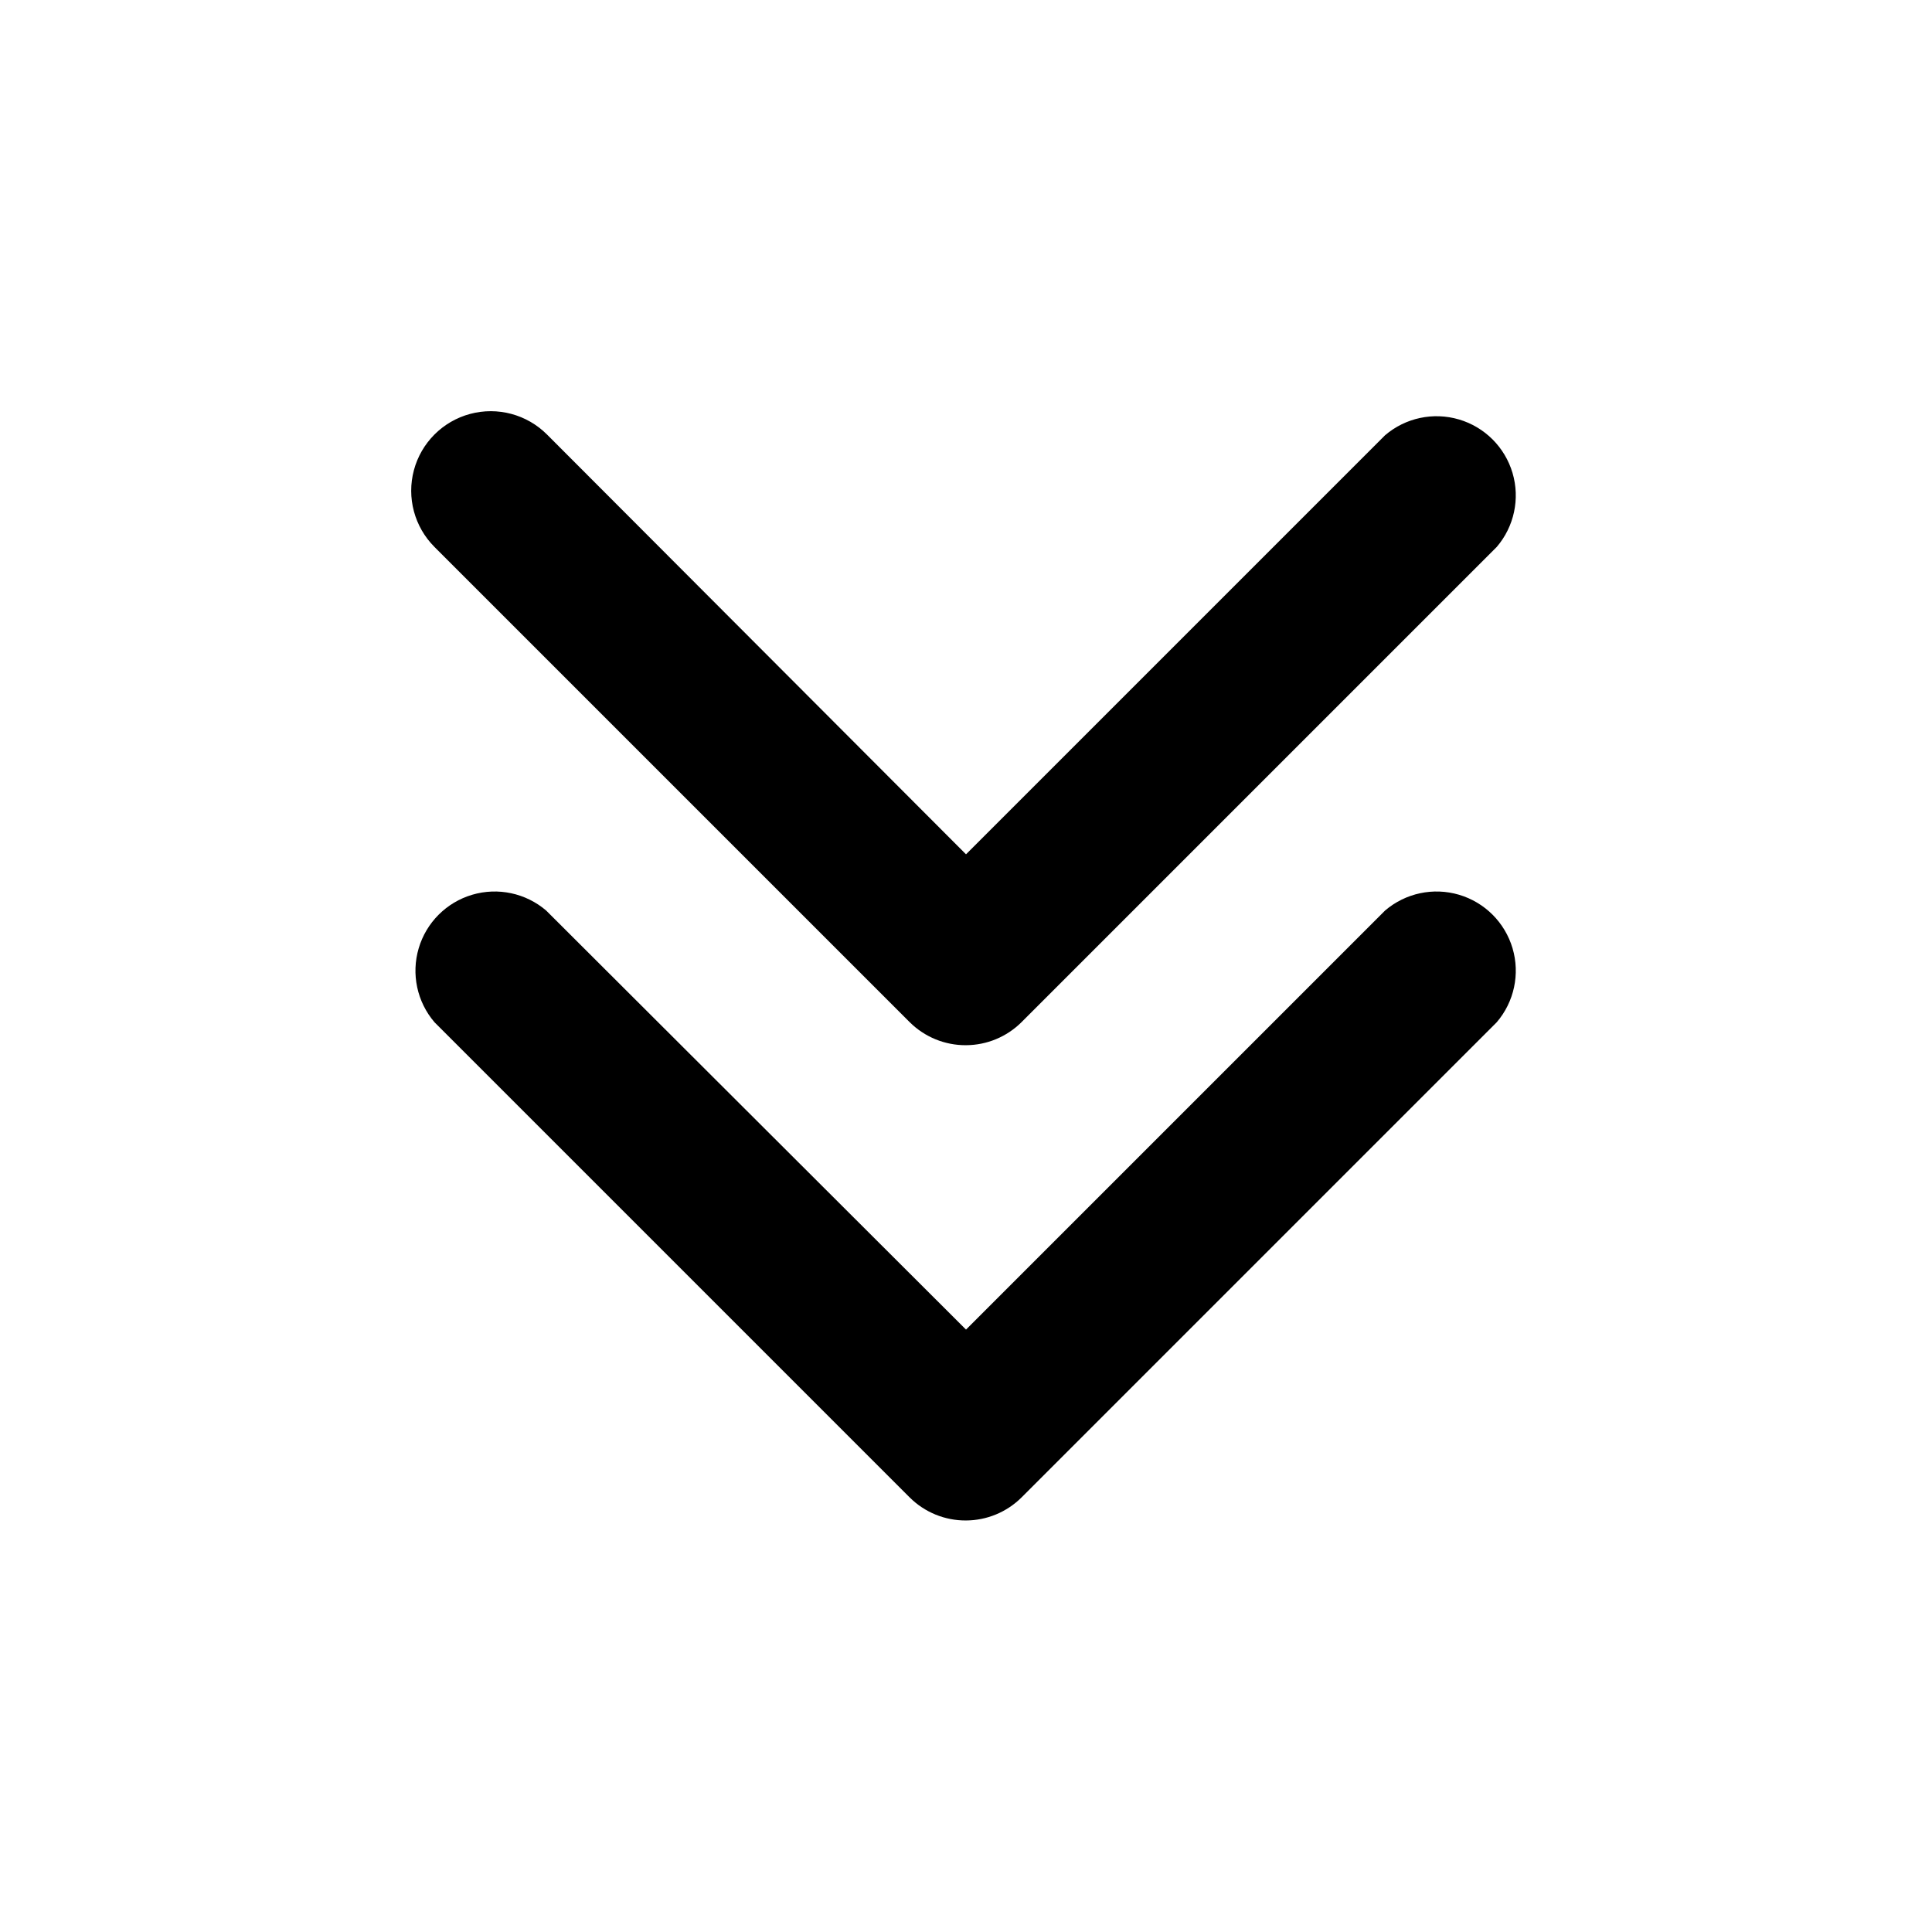
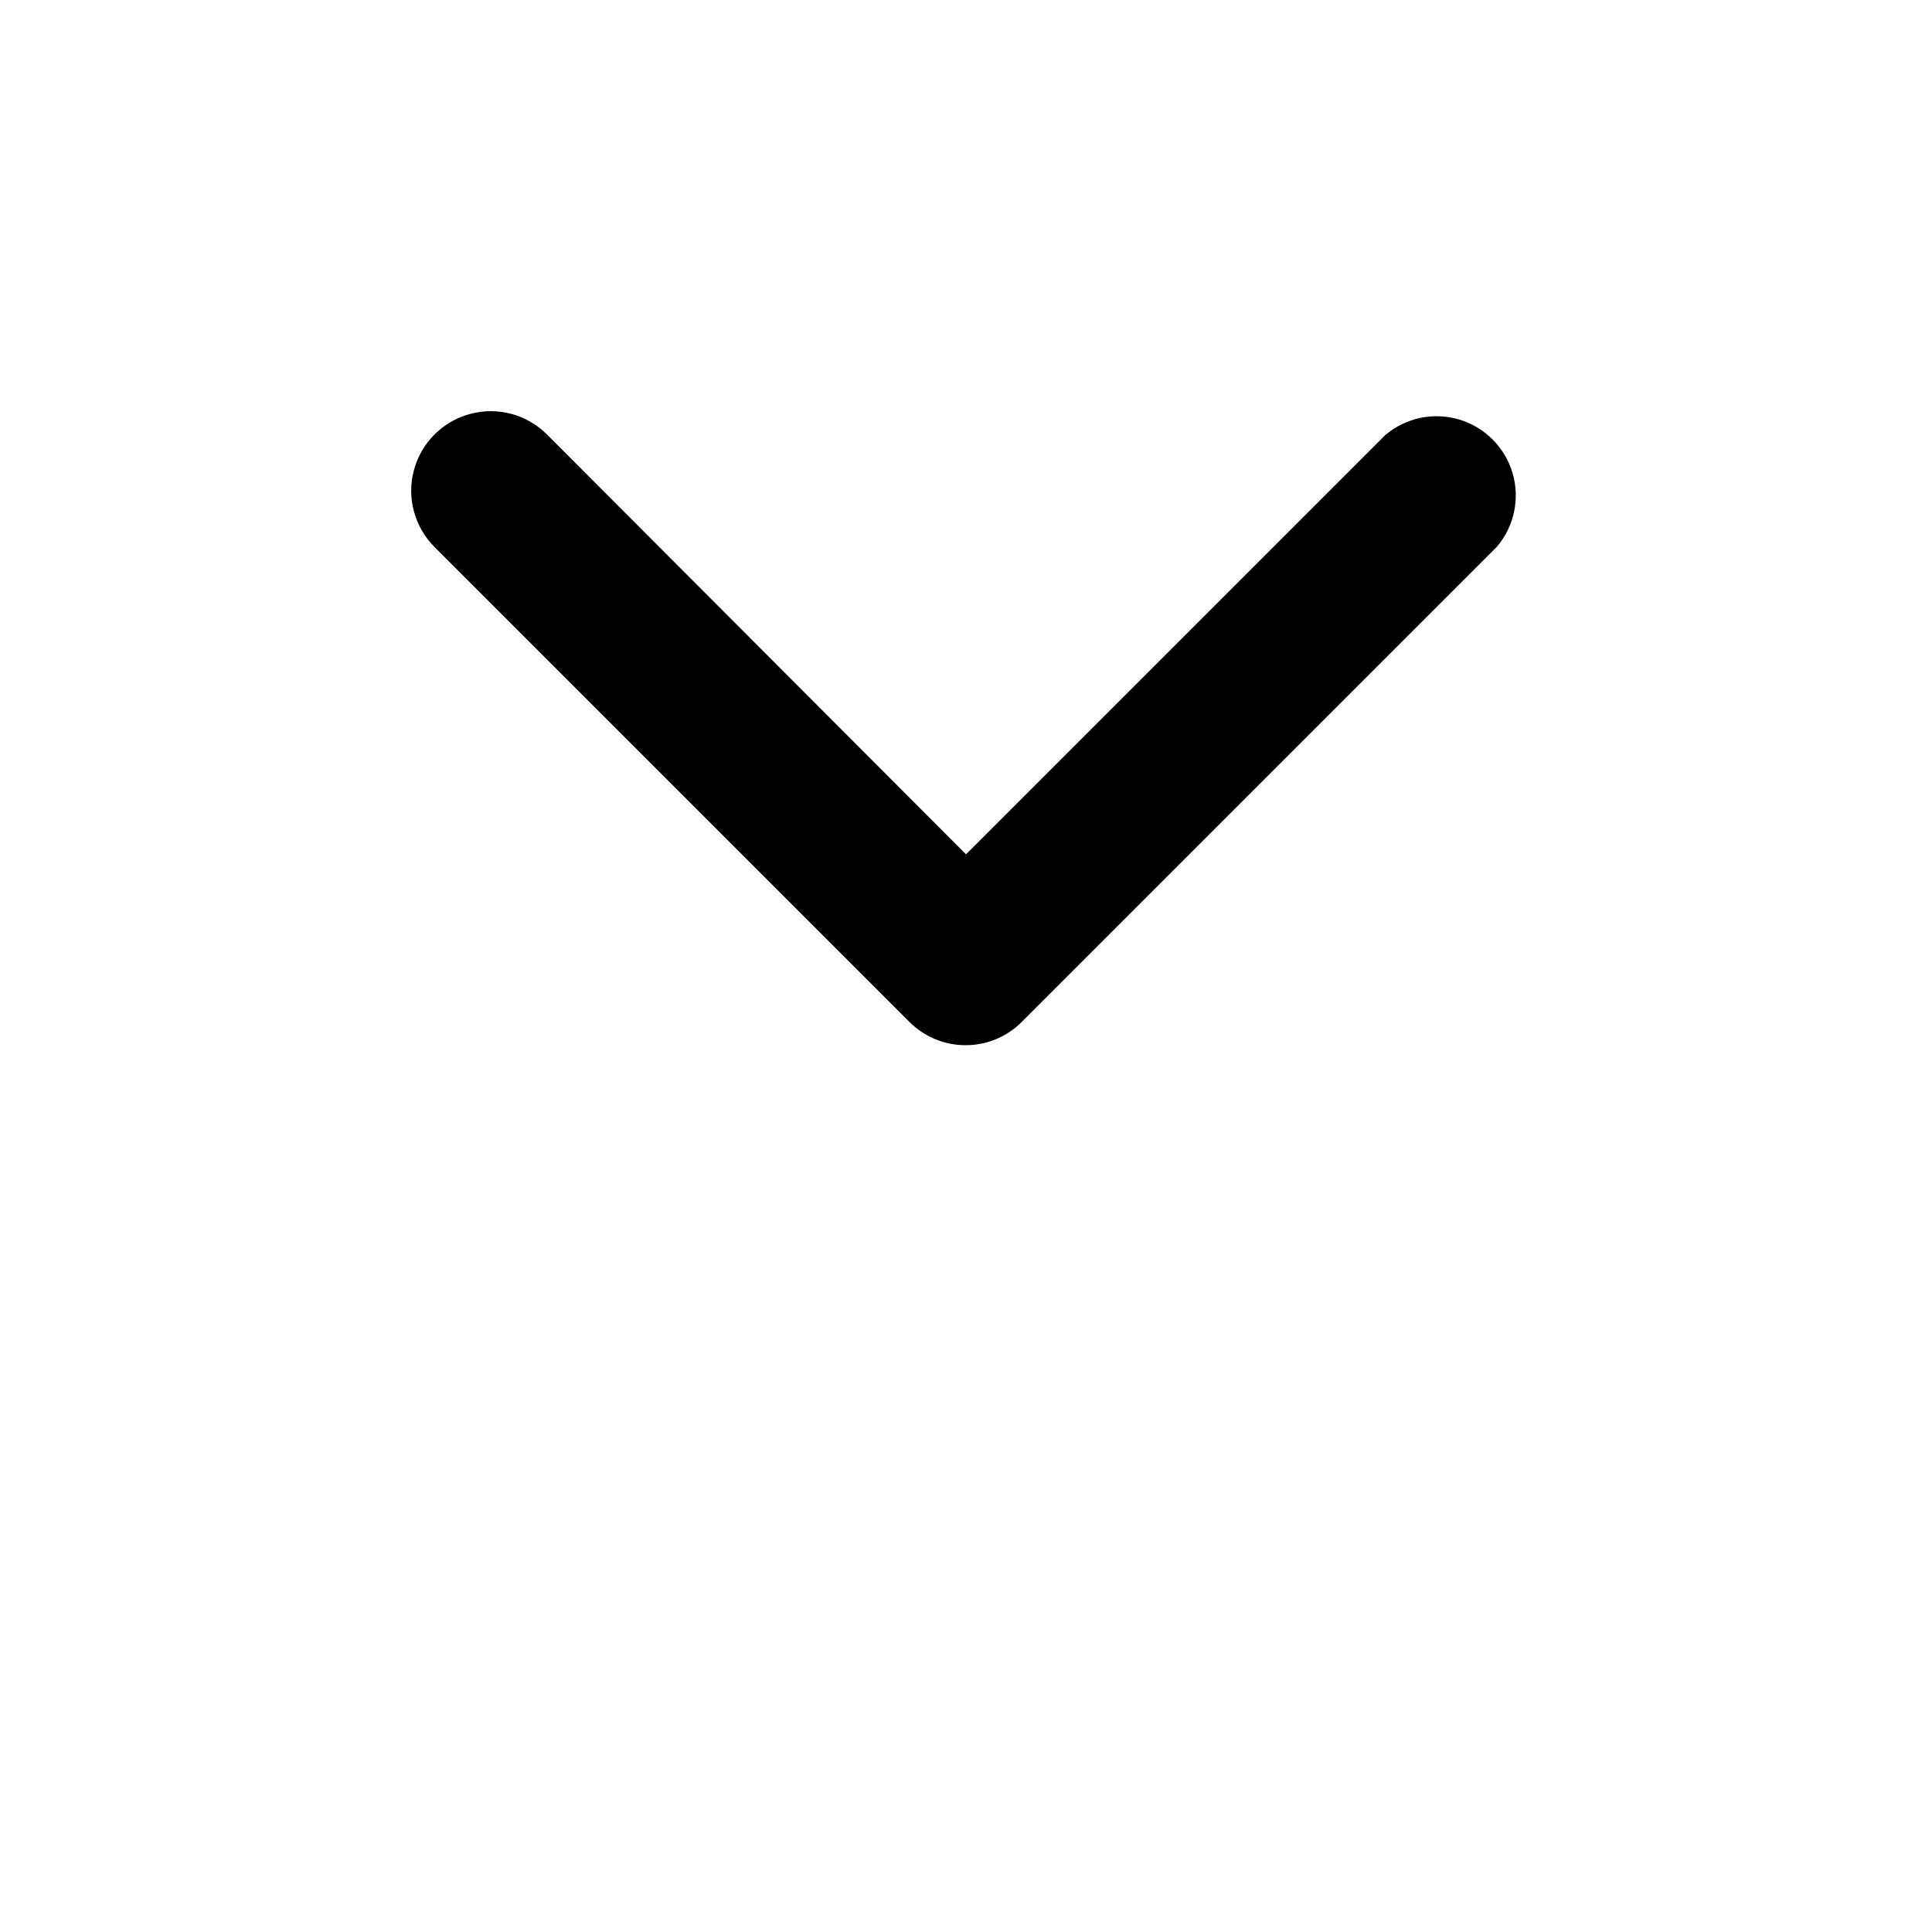
<svg xmlns="http://www.w3.org/2000/svg" fill="#000000" width="800px" height="800px" version="1.1" viewBox="144 144 512 512">
  <g>
-     <path d="m400 546.94c-5.582 0.035-10.945-2.156-14.906-6.086l-125.95-125.95c-4.625-5.402-6.203-12.785-4.184-19.605 2.016-6.824 7.352-12.16 14.176-14.18 6.824-2.016 14.203-0.441 19.609 4.188l111.26 111.05 111.05-111.05c5.402-4.629 12.785-6.203 19.605-4.188 6.824 2.019 12.16 7.356 14.18 14.18 2.016 6.82 0.441 14.203-4.188 19.605l-125.95 125.95c-3.91 3.879-9.188 6.062-14.691 6.086z" />
-     <path d="m400 420.99c-5.582 0.031-10.945-2.16-14.906-6.09l-125.95-125.95c-5.324-5.324-7.402-13.086-5.453-20.359 1.949-7.273 7.629-12.953 14.902-14.902 7.273-1.949 15.035 0.129 20.359 5.453l111.05 111.26 111.05-111.05c5.402-4.629 12.785-6.203 19.605-4.188 6.824 2.019 12.16 7.356 14.18 14.18 2.016 6.82 0.441 14.203-4.188 19.605l-125.95 125.95c-3.91 3.879-9.188 6.066-14.691 6.09z" />
+     <path d="m400 420.99c-5.582 0.031-10.945-2.16-14.906-6.09l-125.95-125.95c-5.324-5.324-7.402-13.086-5.453-20.359 1.949-7.273 7.629-12.953 14.902-14.902 7.273-1.949 15.035 0.129 20.359 5.453l111.05 111.26 111.05-111.05c5.402-4.629 12.785-6.203 19.605-4.188 6.824 2.019 12.16 7.356 14.18 14.18 2.016 6.82 0.441 14.203-4.188 19.605l-125.95 125.95c-3.91 3.879-9.188 6.066-14.691 6.09" />
  </g>
</svg>